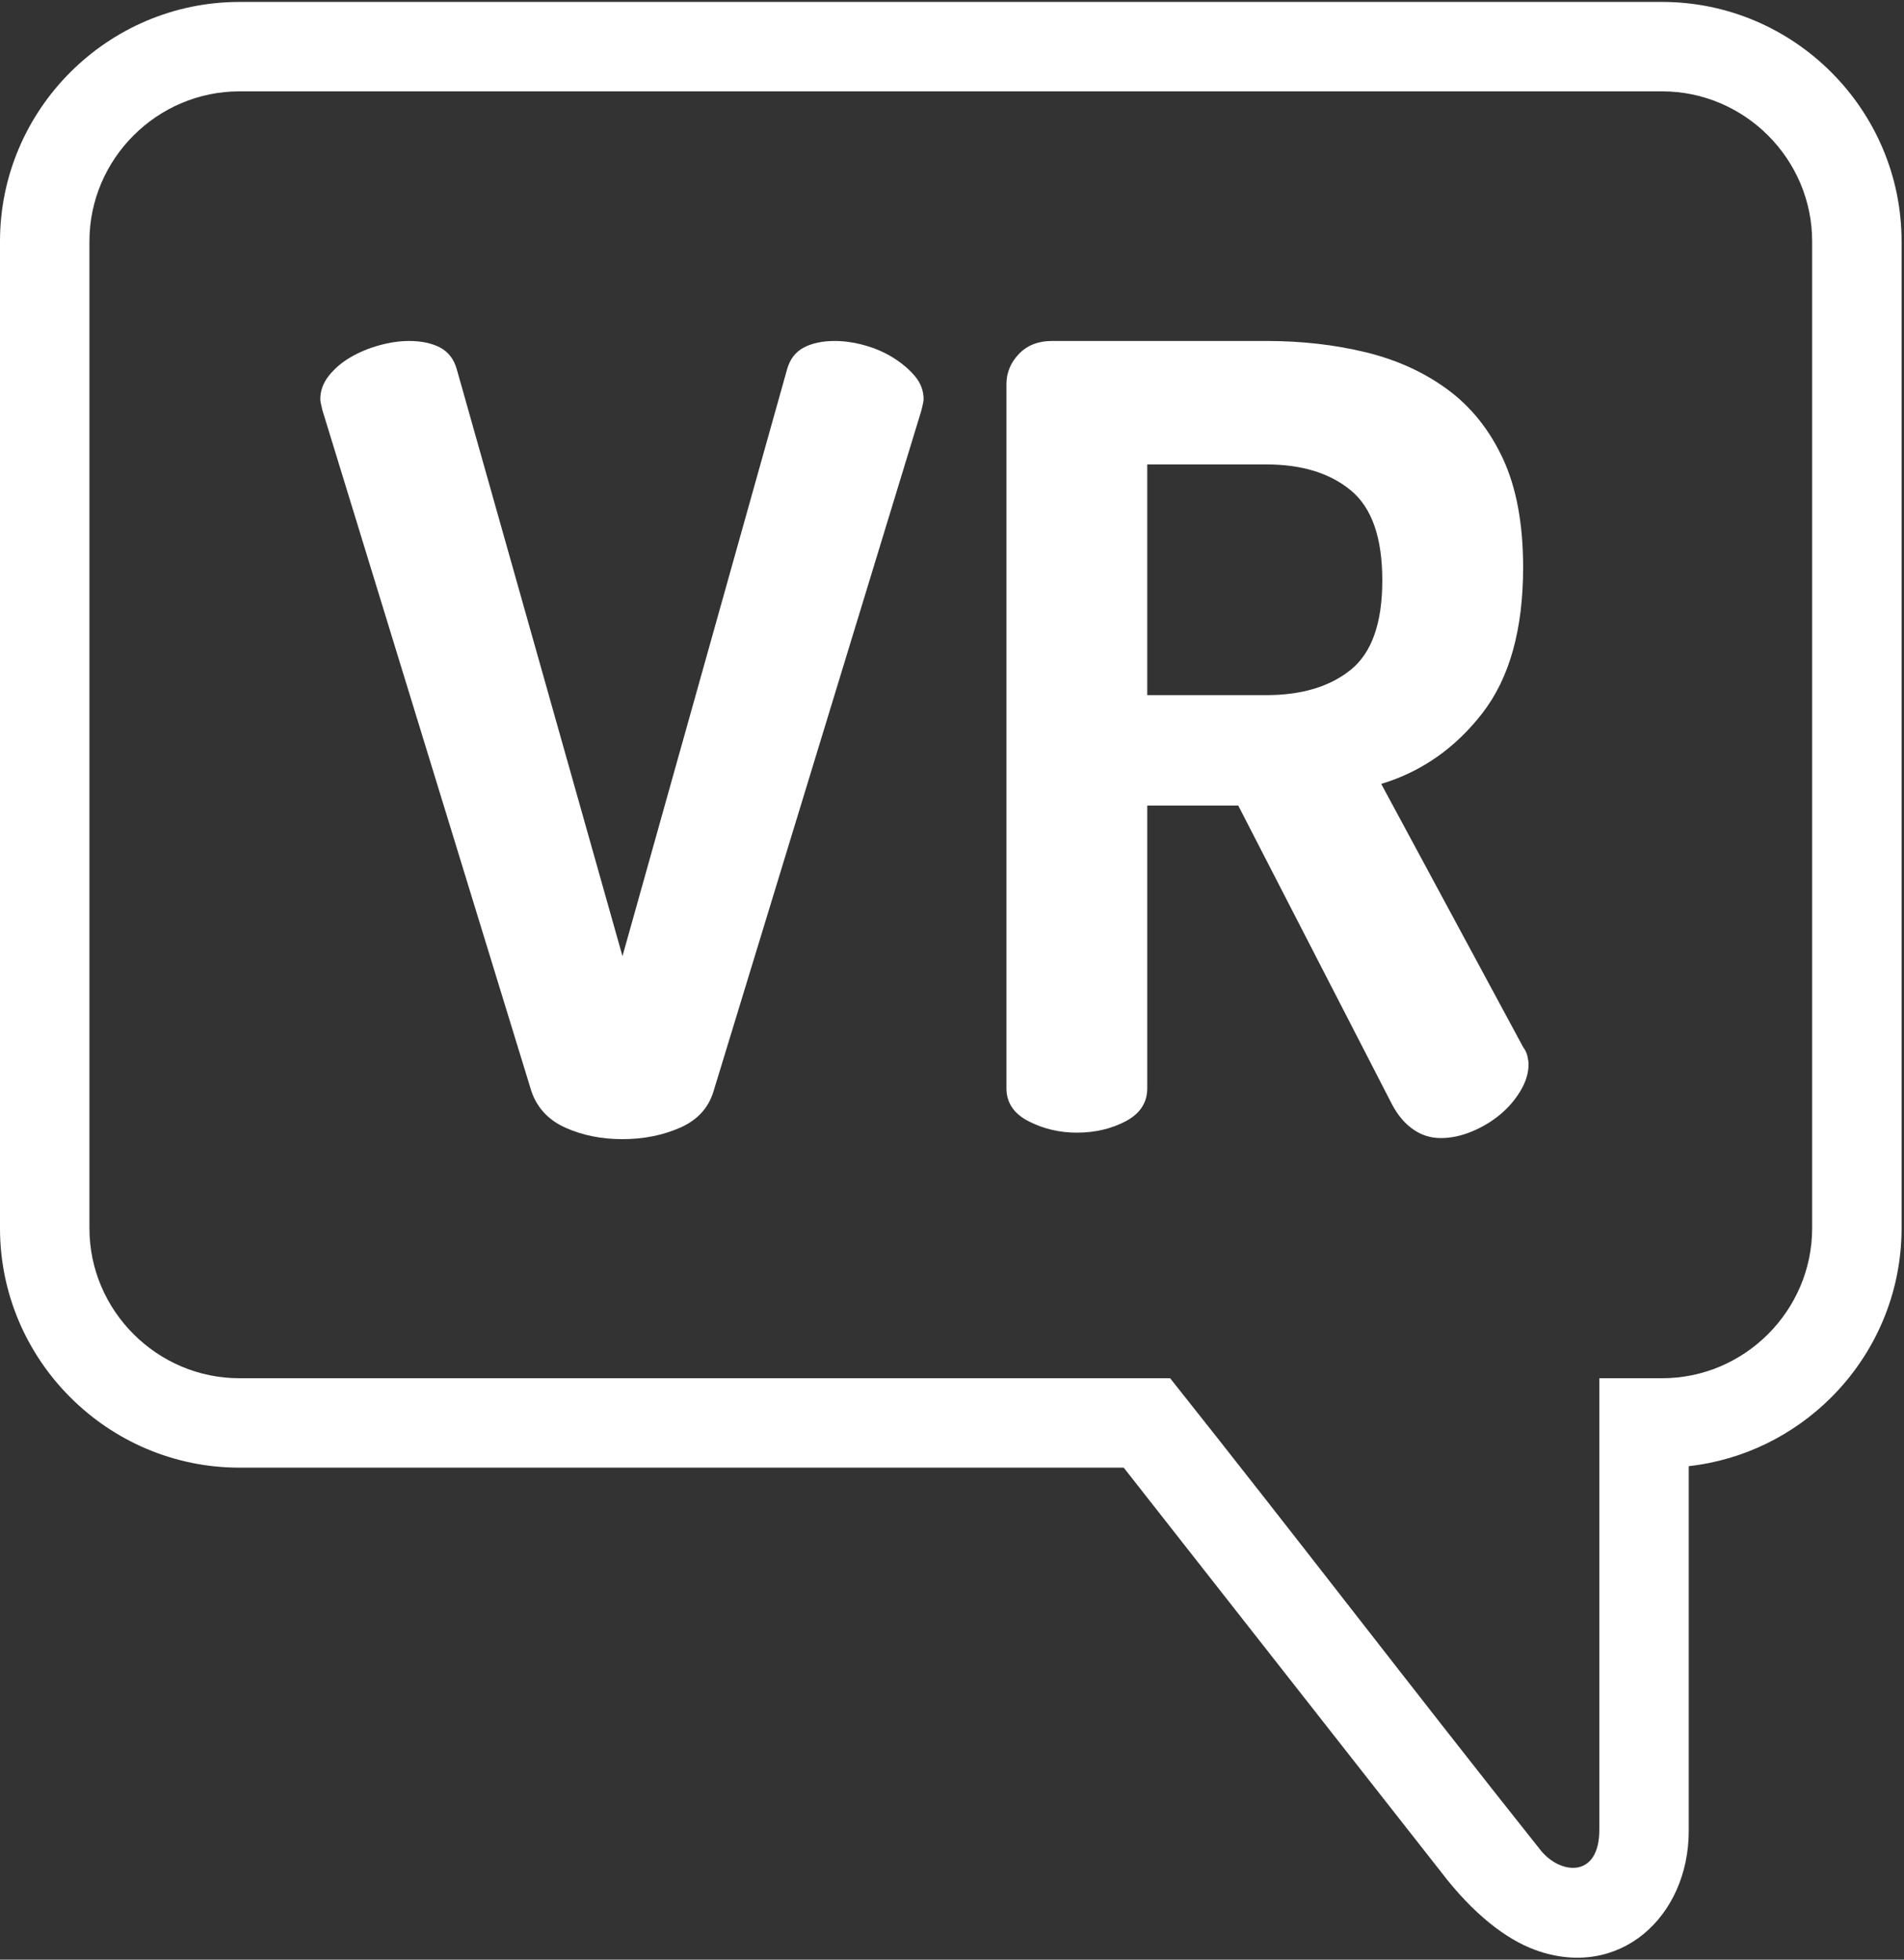
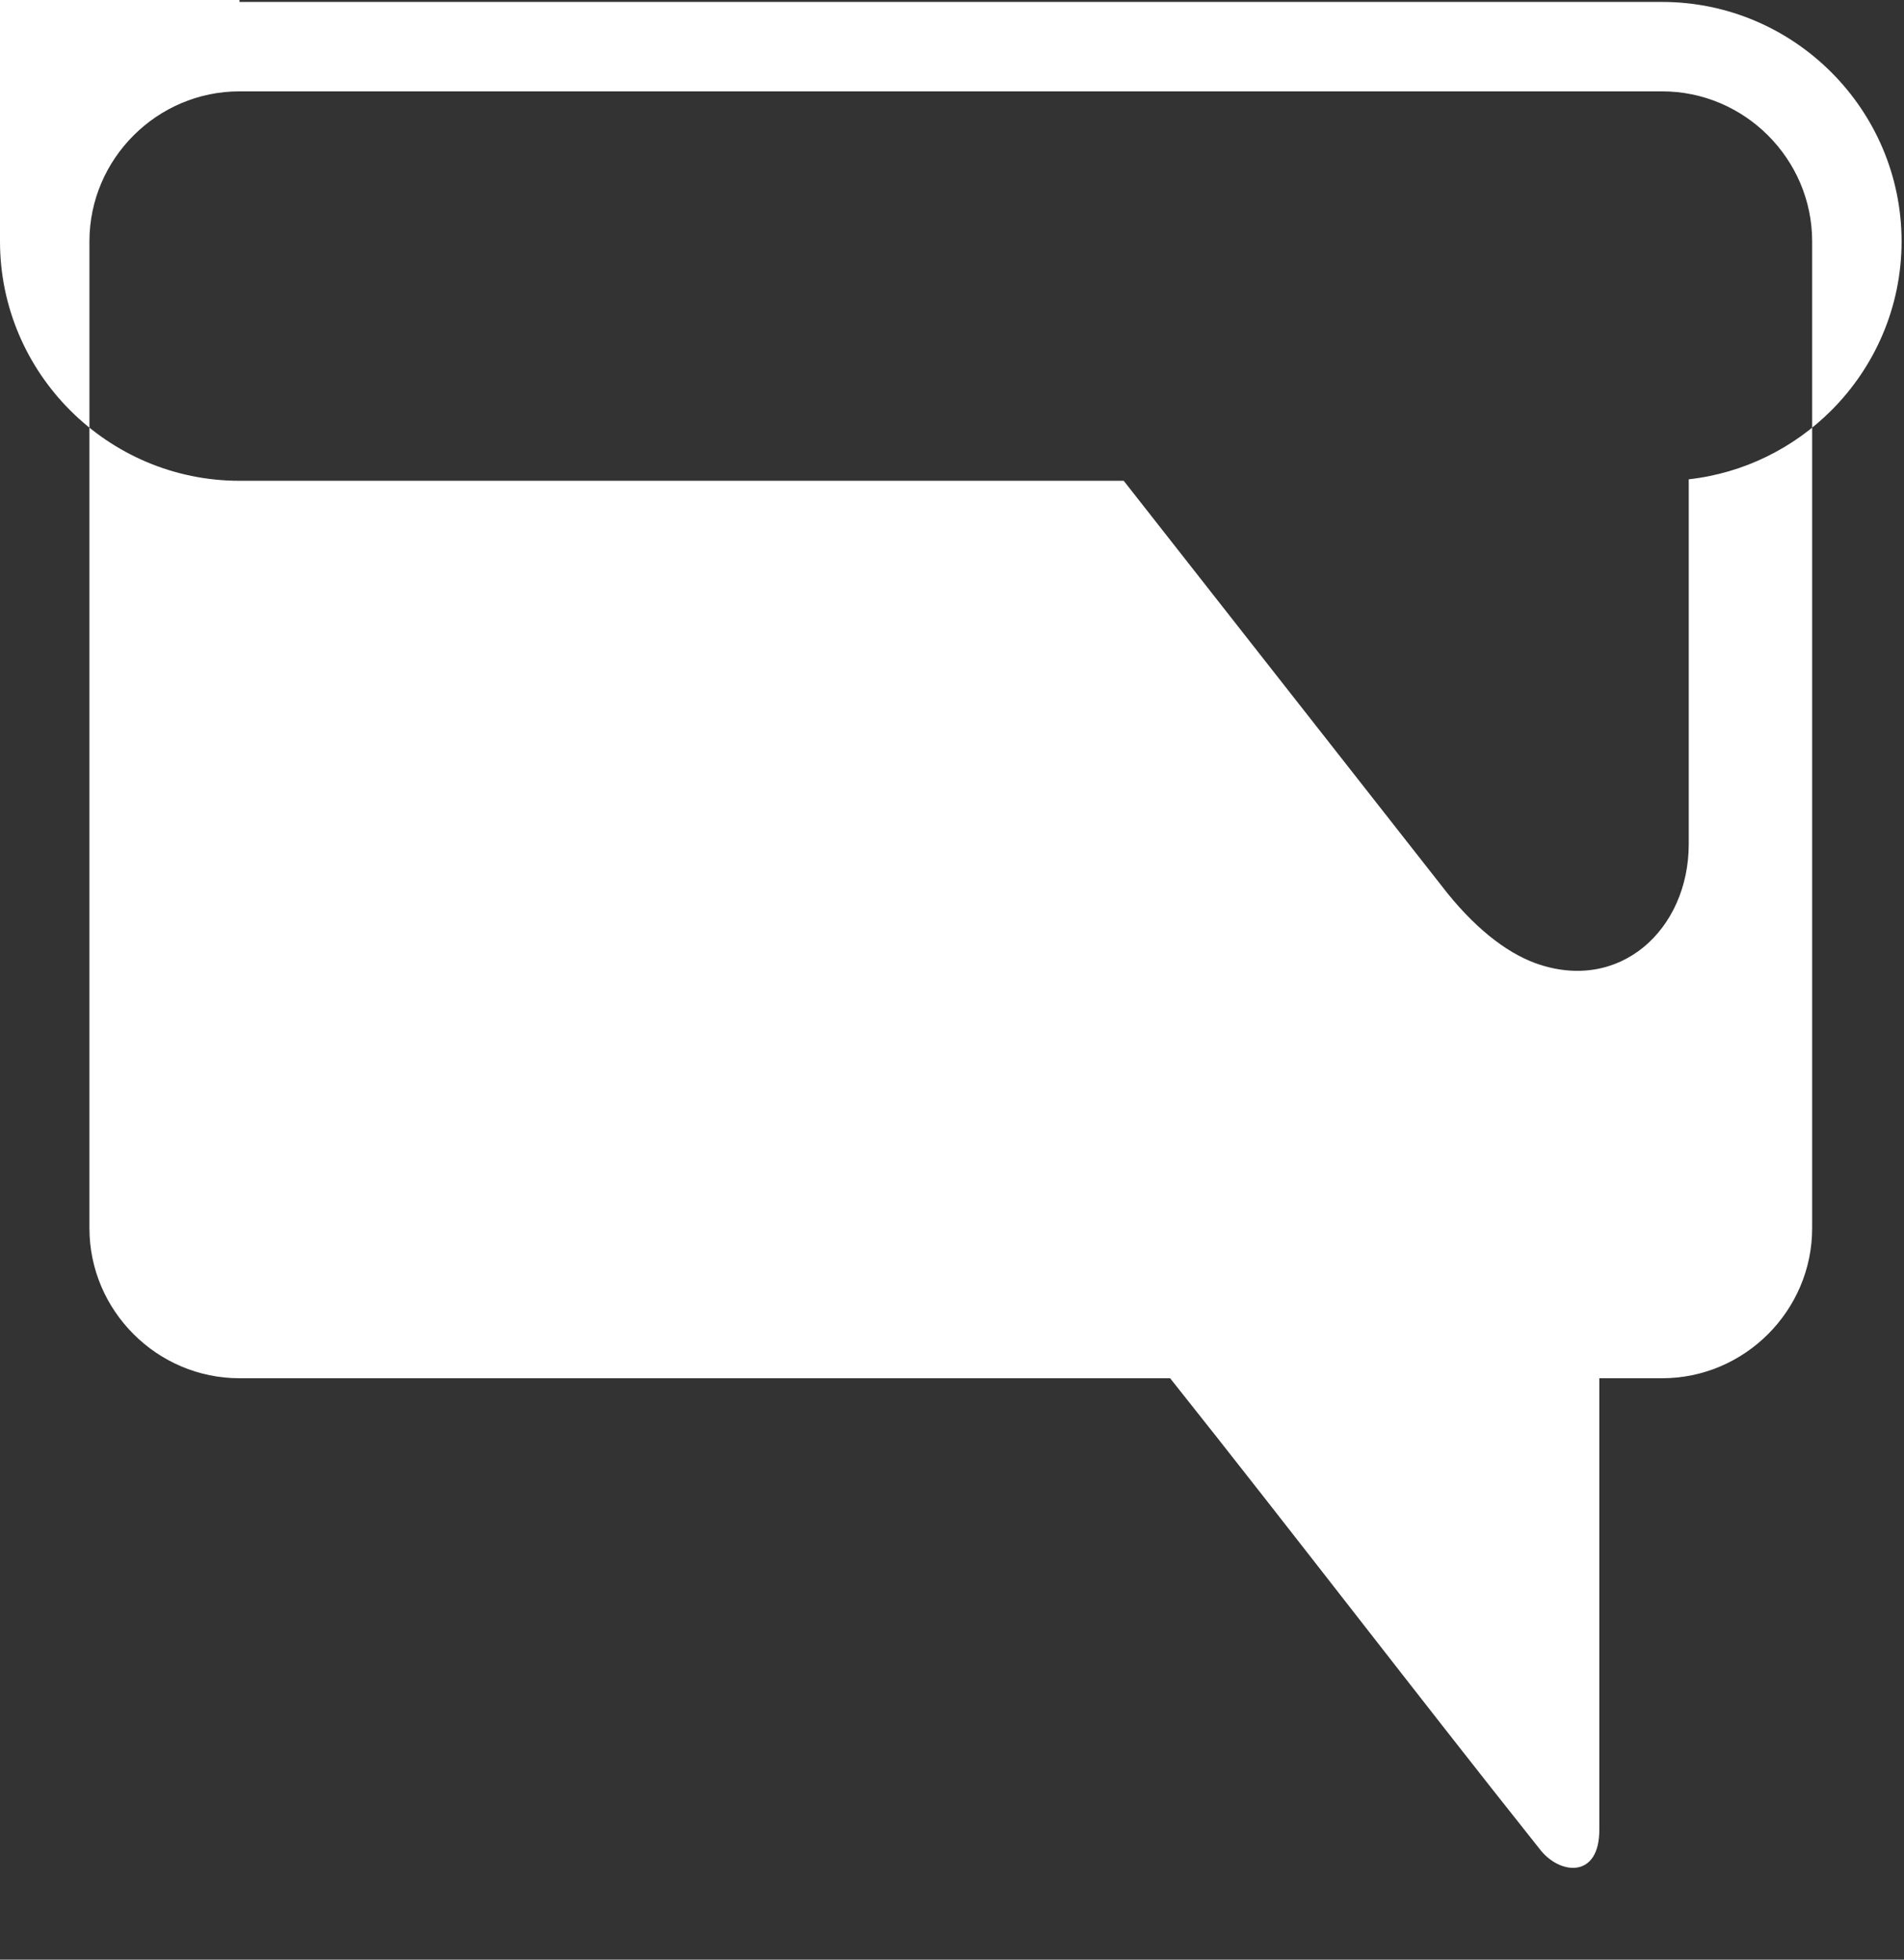
<svg xmlns="http://www.w3.org/2000/svg" fill="#FFFFFF" width="204" height="210">
  <rect width="100%" height="100%" fill="#333333" stroke="none" />
-   <path id="svg_3" d="m25.658,0.208l152.425,0c7.061,0 13.477,2.886 18.124,7.533c4.648,4.648 7.533,11.064 7.533,18.124l0,105.755c0,7.061 -2.884,13.478 -7.533,18.124c-4.013,4.013 -9.344,6.711 -15.27,7.374l0,39.08c0,9.186 -7.416,16.029 -16.433,12.77c-3.183,-1.161 -6.696,-3.905 -10.073,-8.323l-34.032,-43.368l-94.741,0c-7.06,0 -13.476,-2.885 -18.124,-7.534c-4.649,-4.646 -7.534,-11.063 -7.534,-18.123l0,-105.755c0,-7.06 2.885,-13.476 7.534,-18.124c4.647,-4.648 11.064,-7.533 18.124,-7.533l0,0zm145.698,147.488l6.727,0c4.417,0 8.435,-1.81 11.35,-4.726c2.915,-2.915 4.726,-6.933 4.726,-11.35l0,-105.755c0,-4.416 -1.81,-8.435 -4.726,-11.35c-2.915,-2.915 -6.934,-4.725 -11.35,-4.725l-152.425,0c-4.416,0 -8.435,1.811 -11.35,4.726c-2.915,2.915 -4.726,6.934 -4.726,11.35l0,105.754c0,4.416 1.811,8.435 4.726,11.349c2.915,2.916 6.934,4.727 11.35,4.727l99.713,0c13.307,16.725 26.275,33.71 39.575,50.428c2.11,2.798 6.473,3.271 6.41,-2.145l0,-48.283l0,0z" />
-   <path id="svg_8" d="m34.546,43.967c-0.154,-0.619 -0.231,-1.006 -0.231,-1.161c0,-0.928 0.309,-1.78 0.928,-2.553c0.619,-0.773 1.393,-1.431 2.321,-1.973c0.928,-0.542 1.954,-0.967 3.076,-1.276c1.122,-0.309 2.186,-0.464 3.191,-0.464c1.315,0 2.418,0.232 3.308,0.696c0.889,0.464 1.489,1.237 1.798,2.321l17.757,62.904l17.641,-62.904c0.309,-1.084 0.909,-1.857 1.799,-2.321c0.889,-0.464 1.992,-0.696 3.307,-0.696c1.006,0 2.07,0.154 3.192,0.464c1.121,0.309 2.147,0.754 3.075,1.335c0.929,0.58 1.702,1.238 2.322,1.973c0.618,0.735 0.928,1.567 0.928,2.494c0,0.155 -0.077,0.542 -0.232,1.161l-22.283,73c-0.542,1.78 -1.74,3.077 -3.598,3.888c-1.857,0.812 -3.907,1.219 -6.151,1.219c-2.243,0 -4.275,-0.406 -6.093,-1.219c-1.818,-0.812 -3.037,-2.108 -3.656,-3.888l-22.399,-73l0,0z" />
-   <path id="svg_9" d="m107.832,41.182c0,-1.238 0.446,-2.321 1.335,-3.25c0.89,-0.928 2.07,-1.392 3.539,-1.392l22.98,0c3.791,0 7.35,0.405 10.678,1.218c3.327,0.813 6.248,2.147 8.761,4.004c2.515,1.857 4.488,4.332 5.92,7.428c1.431,3.094 2.147,6.964 2.147,11.606c0,6.654 -1.451,11.857 -4.352,15.61c-2.902,3.752 -6.519,6.287 -10.852,7.601l15.204,28.202c0.232,0.309 0.387,0.639 0.464,0.986c0.078,0.349 0.116,0.639 0.116,0.871c0,0.928 -0.289,1.876 -0.87,2.844c-0.58,0.966 -1.315,1.817 -2.205,2.553c-0.89,0.735 -1.896,1.335 -3.017,1.798c-1.122,0.465 -2.225,0.697 -3.308,0.697c-1.084,0 -2.07,-0.31 -2.96,-0.929c-0.89,-0.618 -1.644,-1.508 -2.262,-2.669l-16.481,-32.031l-9.749,0l0,30.291c0,1.547 -0.774,2.728 -2.321,3.54c-1.547,0.812 -3.288,1.218 -5.223,1.218c-1.857,0 -3.577,-0.406 -5.165,-1.218c-1.586,-0.813 -2.379,-1.993 -2.379,-3.54l0,-75.438l0,0zm15.087,8.588l0,24.721l12.766,0c3.791,0 6.809,-0.909 9.053,-2.728c2.244,-1.818 3.365,-5.009 3.365,-9.575c0,-4.565 -1.121,-7.776 -3.365,-9.633c-2.244,-1.857 -5.261,-2.785 -9.053,-2.785l-12.766,0l0,0z" />
+   <path id="svg_3" d="m25.658,0.208l152.425,0c7.061,0 13.477,2.886 18.124,7.533c4.648,4.648 7.533,11.064 7.533,18.124c0,7.061 -2.884,13.478 -7.533,18.124c-4.013,4.013 -9.344,6.711 -15.27,7.374l0,39.08c0,9.186 -7.416,16.029 -16.433,12.77c-3.183,-1.161 -6.696,-3.905 -10.073,-8.323l-34.032,-43.368l-94.741,0c-7.06,0 -13.476,-2.885 -18.124,-7.534c-4.649,-4.646 -7.534,-11.063 -7.534,-18.123l0,-105.755c0,-7.06 2.885,-13.476 7.534,-18.124c4.647,-4.648 11.064,-7.533 18.124,-7.533l0,0zm145.698,147.488l6.727,0c4.417,0 8.435,-1.81 11.35,-4.726c2.915,-2.915 4.726,-6.933 4.726,-11.35l0,-105.755c0,-4.416 -1.81,-8.435 -4.726,-11.35c-2.915,-2.915 -6.934,-4.725 -11.35,-4.725l-152.425,0c-4.416,0 -8.435,1.811 -11.35,4.726c-2.915,2.915 -4.726,6.934 -4.726,11.35l0,105.754c0,4.416 1.811,8.435 4.726,11.349c2.915,2.916 6.934,4.727 11.35,4.727l99.713,0c13.307,16.725 26.275,33.71 39.575,50.428c2.11,2.798 6.473,3.271 6.41,-2.145l0,-48.283l0,0z" />
</svg>